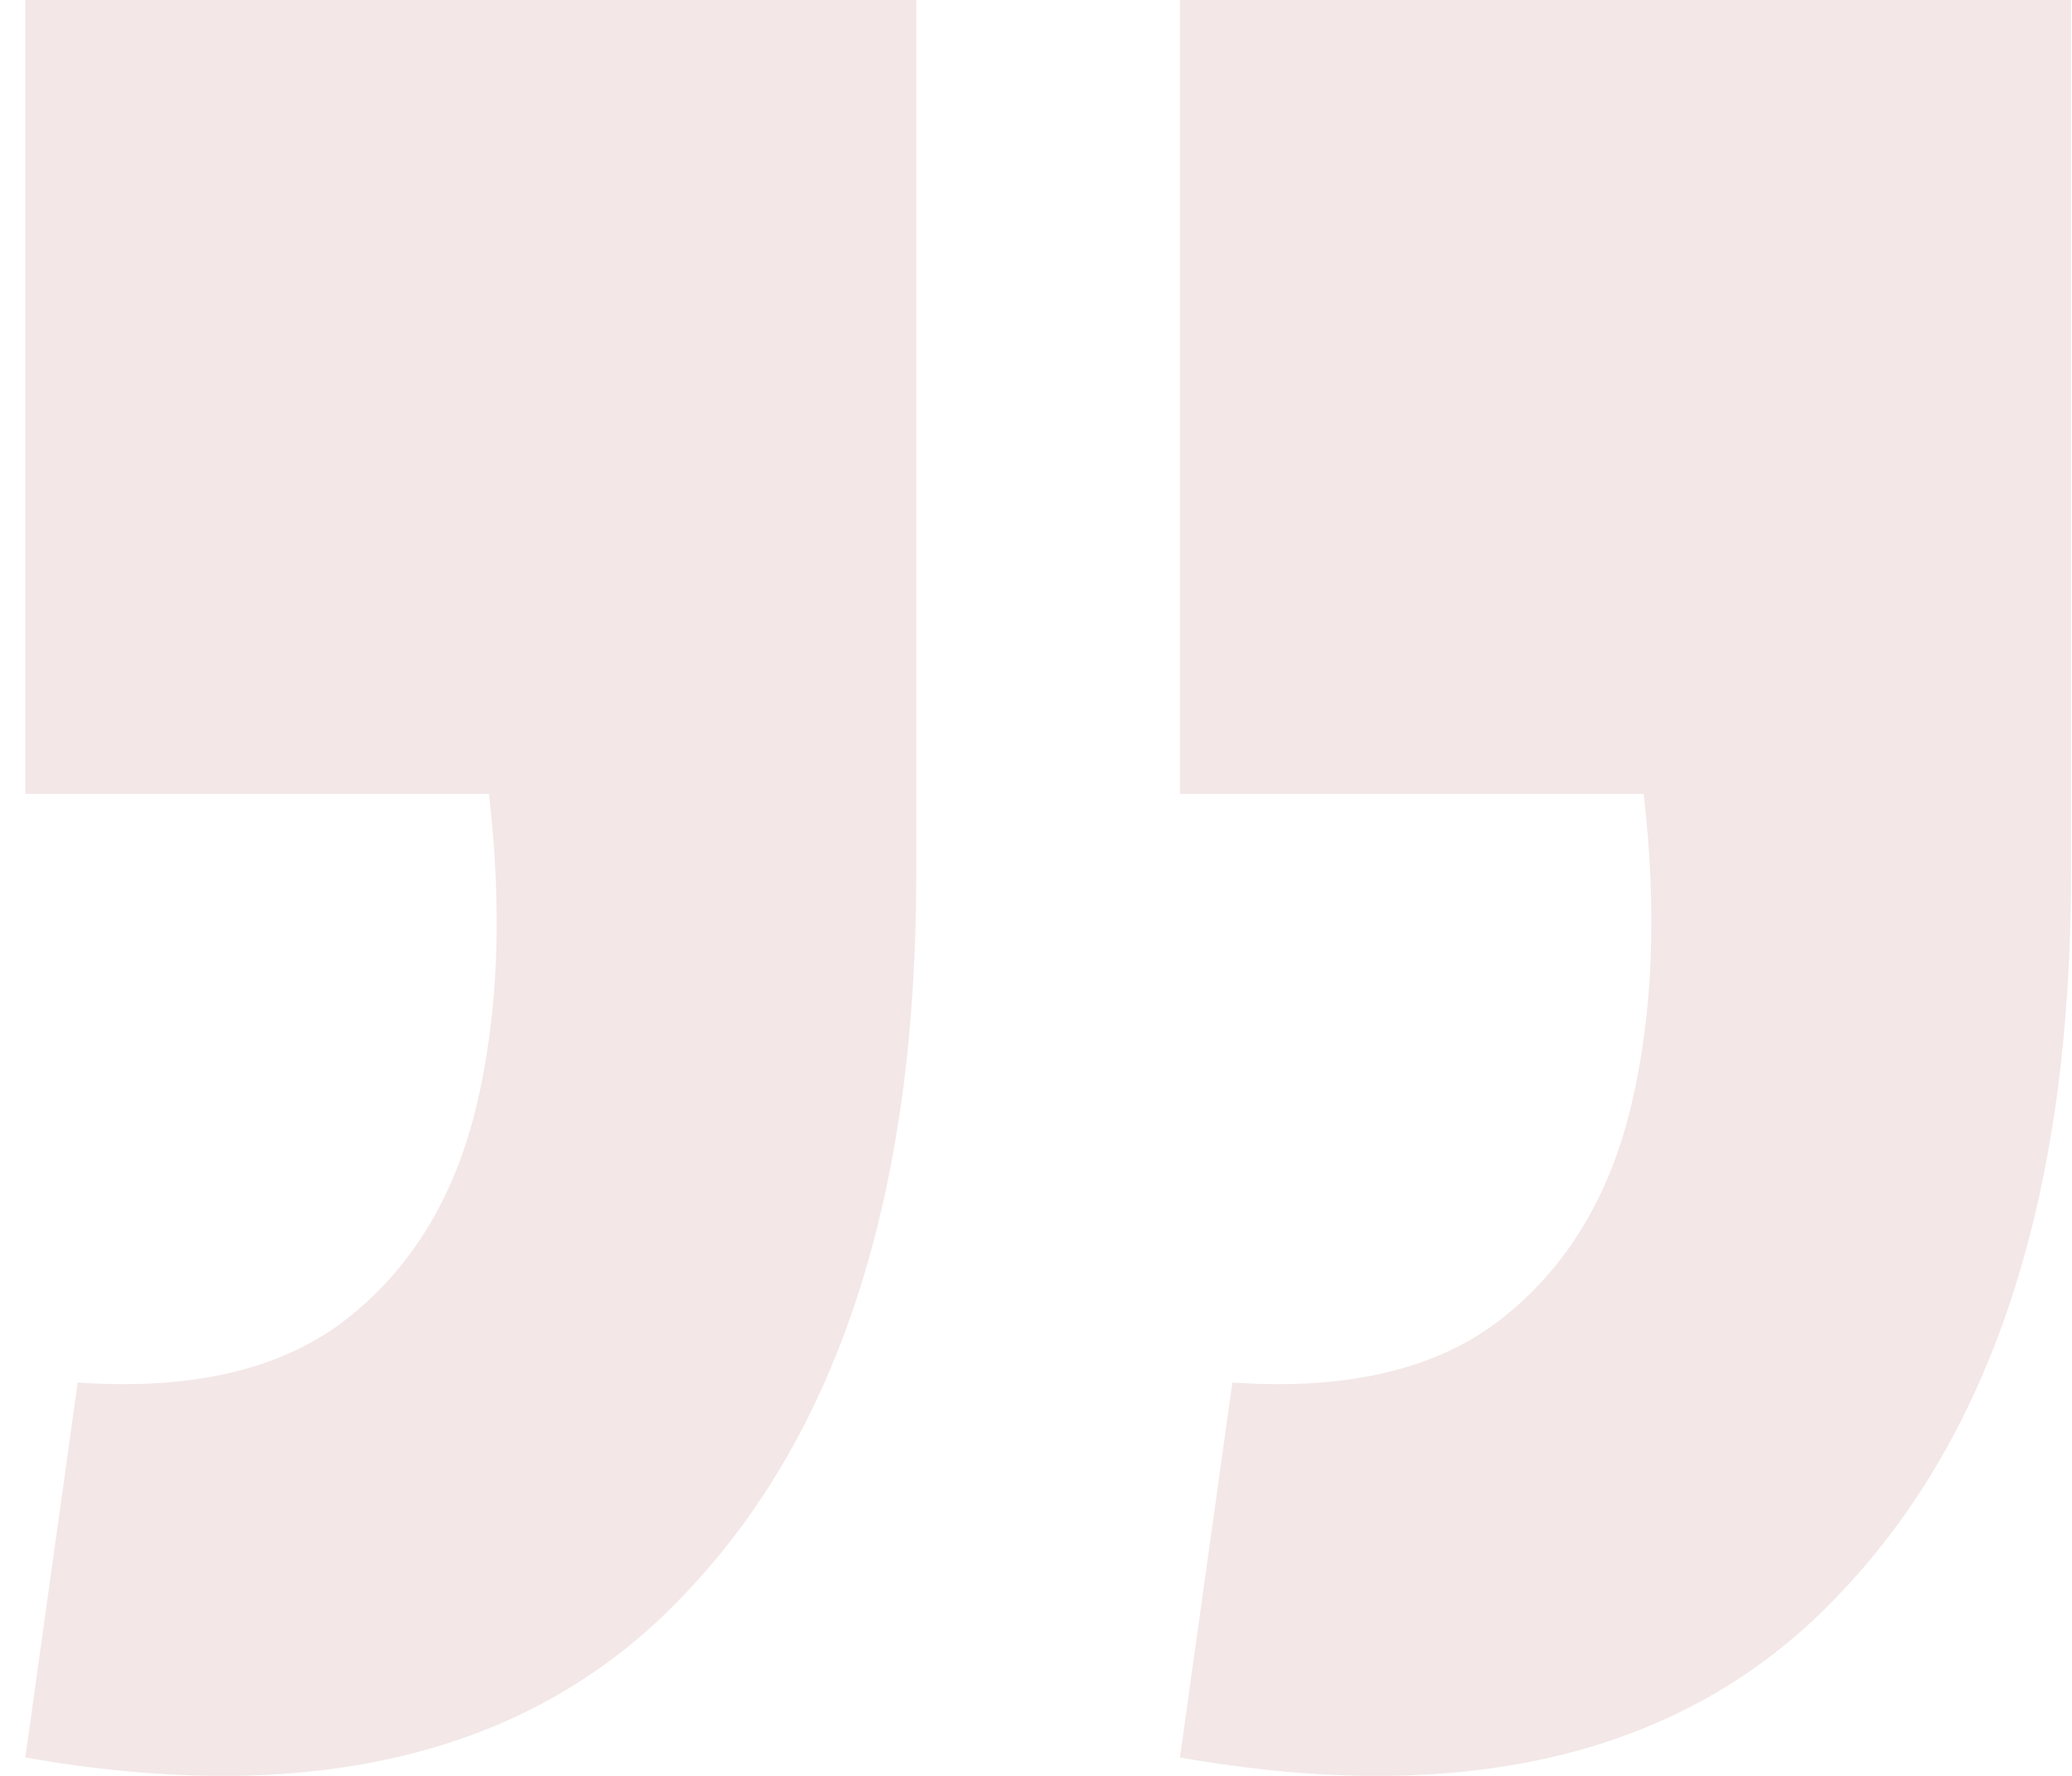
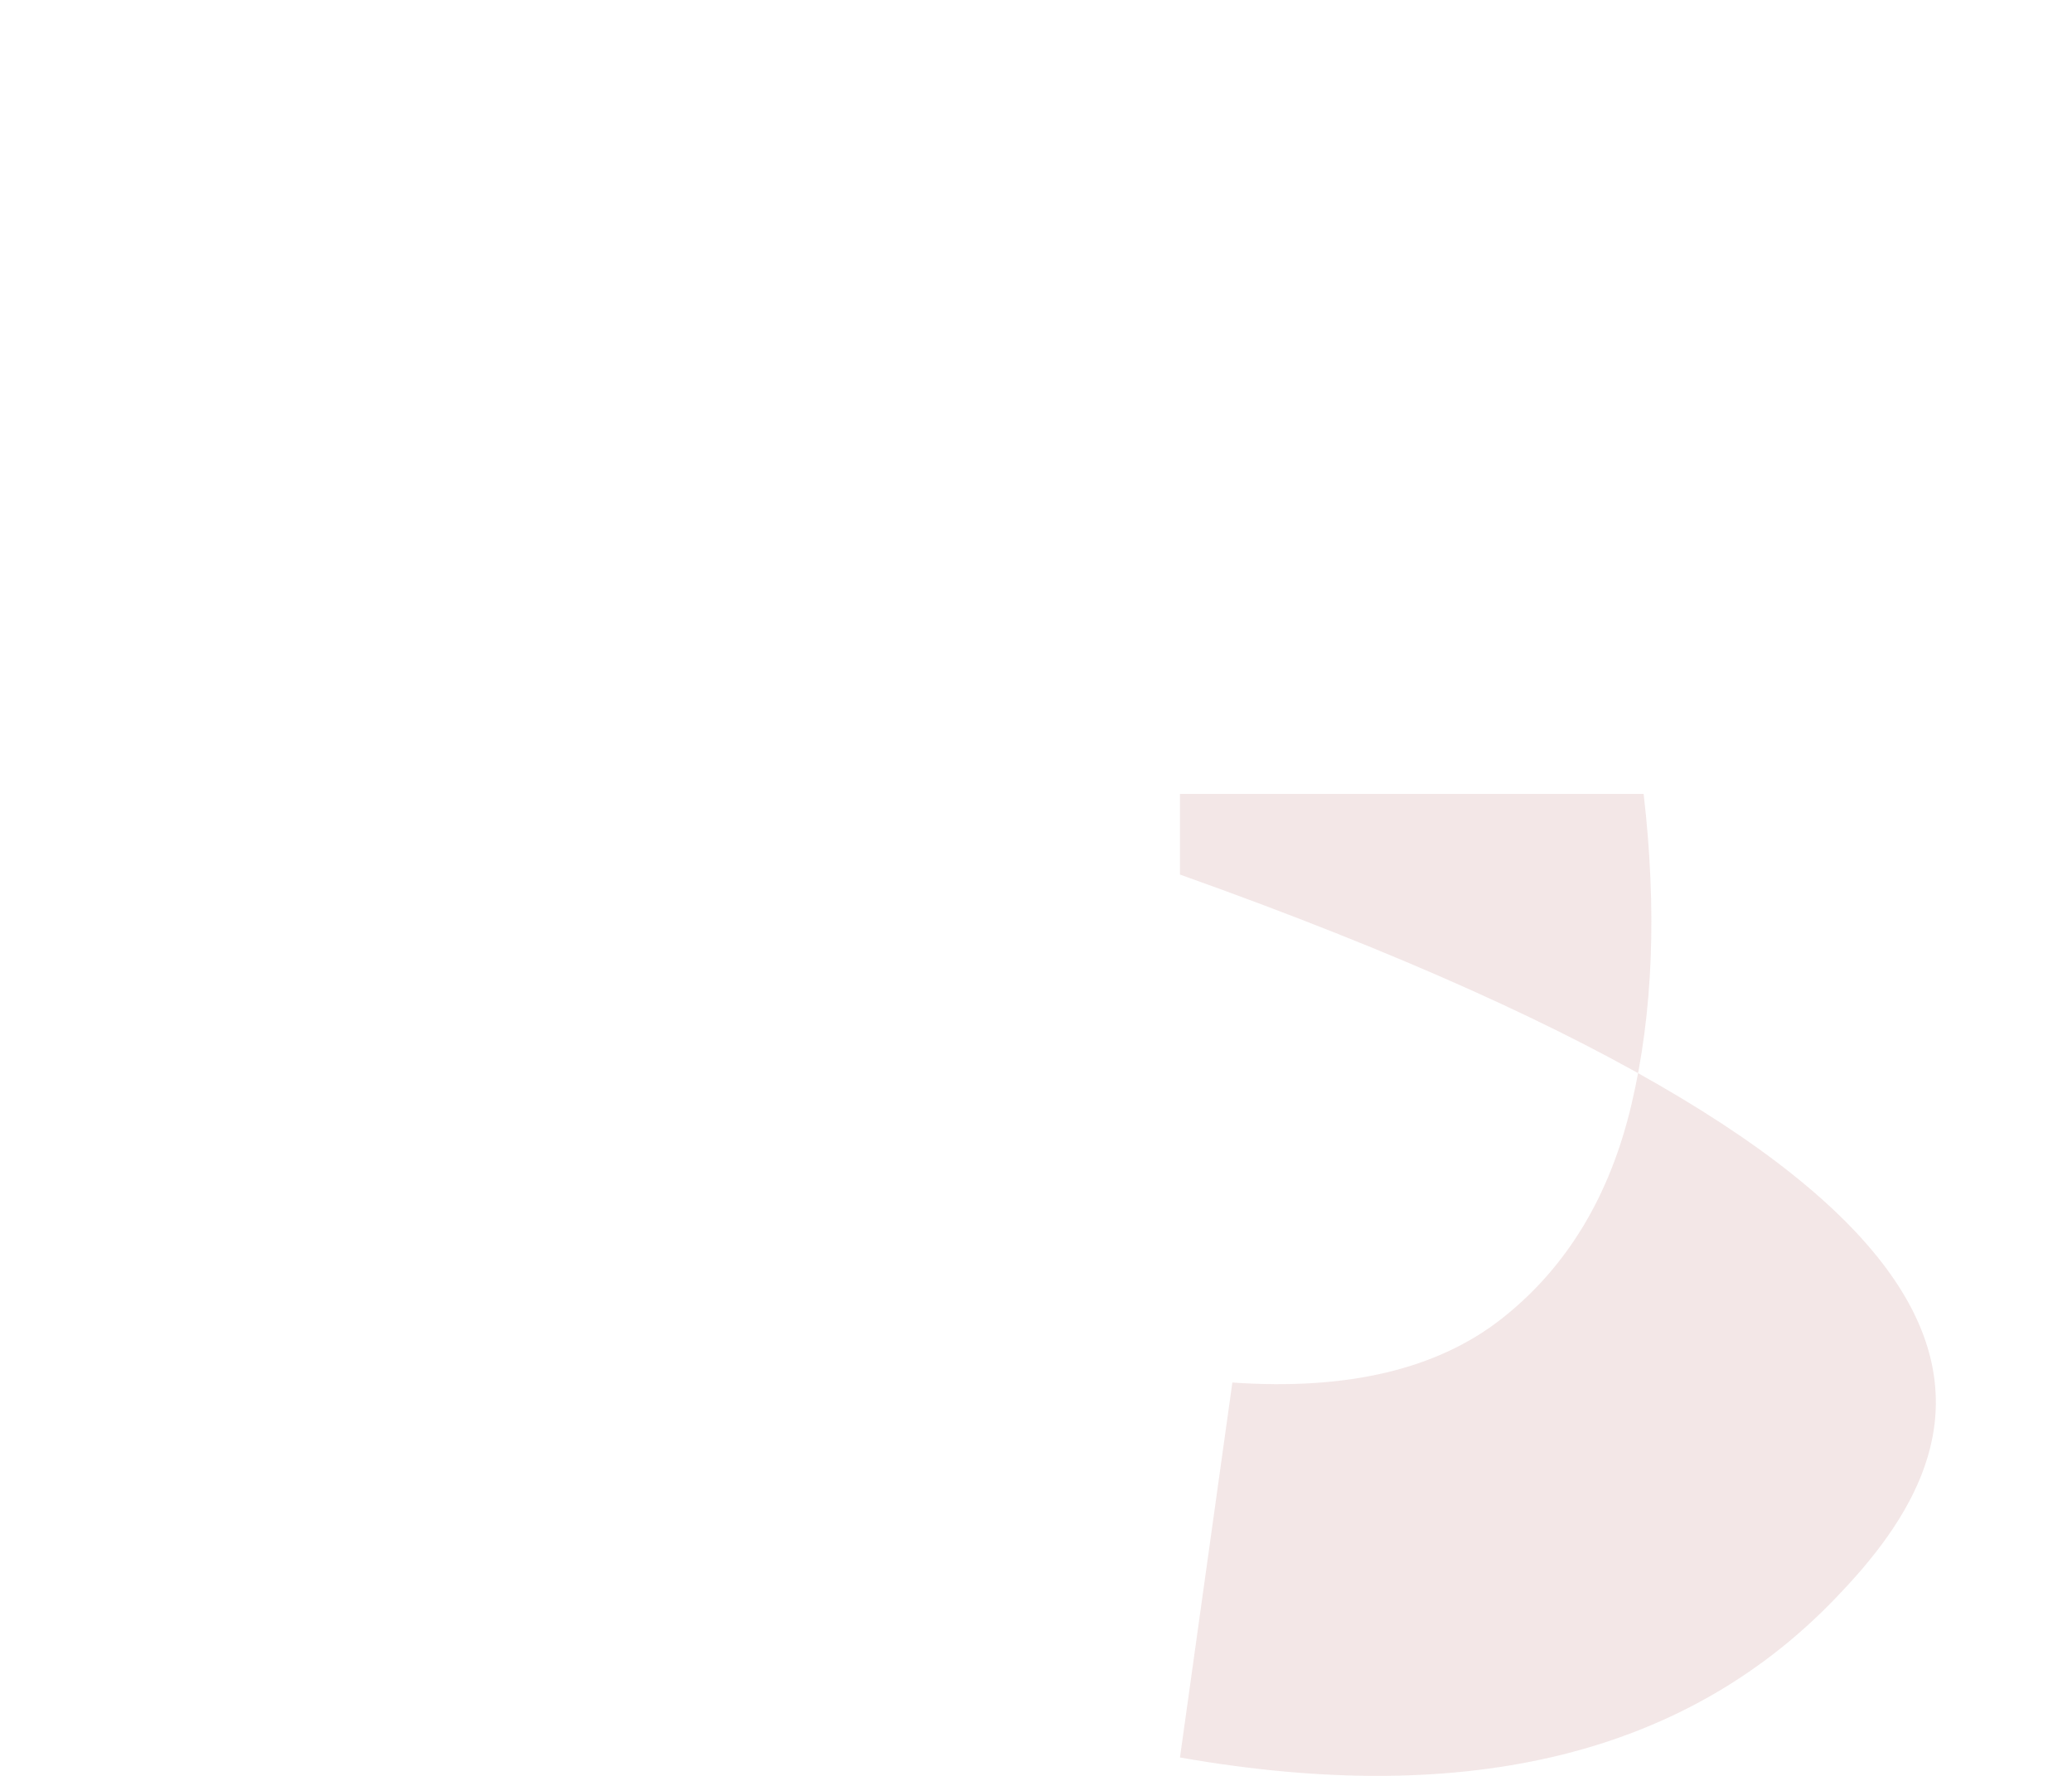
<svg xmlns="http://www.w3.org/2000/svg" width="35" height="30" viewBox="0 0 35 30" fill="none">
-   <path d="M19.932 29.689L20.817 23.355C22.77 23.491 24.291 23.128 25.38 22.266C26.47 21.403 27.196 20.2 27.559 18.656C27.923 17.113 27.991 15.365 27.764 13.412H19.932V0H34.983V14.774C34.983 20.132 33.688 24.172 31.101 26.897C28.558 29.621 24.835 30.551 19.932 29.689Z" fill="#AF5E5E" fill-opacity="0.15" />
-   <path d="M0.428 29.689L1.313 23.355C3.265 23.491 4.786 23.128 5.876 22.266C6.965 21.403 7.692 20.2 8.055 18.656C8.418 17.113 8.486 15.365 8.259 13.412H0.428V0H15.478V14.774C15.478 20.132 14.184 24.172 11.596 26.897C9.054 29.621 5.331 30.551 0.428 29.689Z" fill="#AF5E5E" fill-opacity="0.15" />
+   <path d="M19.932 29.689L20.817 23.355C22.77 23.491 24.291 23.128 25.38 22.266C26.47 21.403 27.196 20.2 27.559 18.656C27.923 17.113 27.991 15.365 27.764 13.412H19.932V0V14.774C34.983 20.132 33.688 24.172 31.101 26.897C28.558 29.621 24.835 30.551 19.932 29.689Z" fill="#AF5E5E" fill-opacity="0.15" />
</svg>